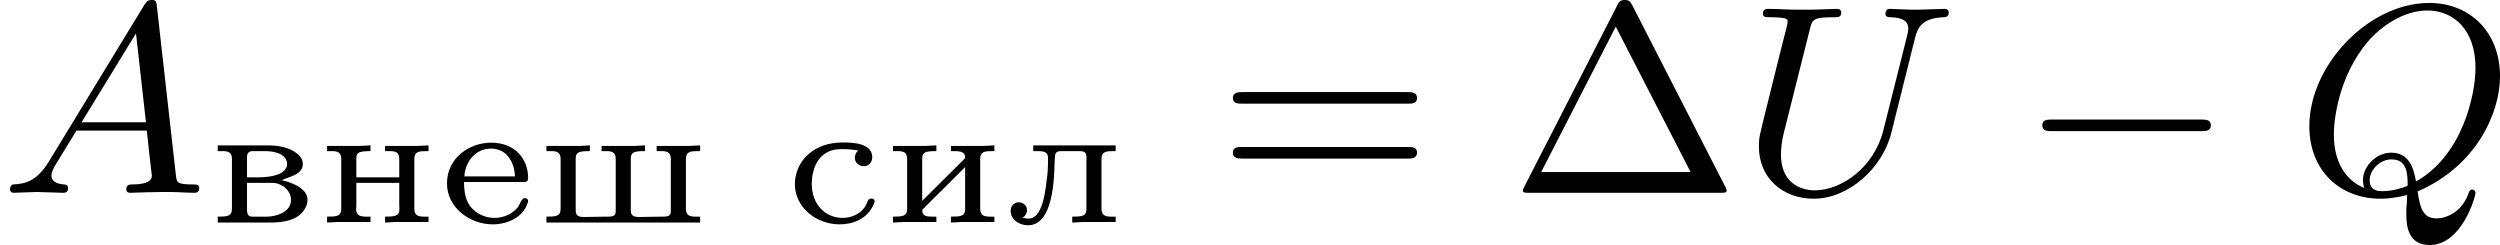
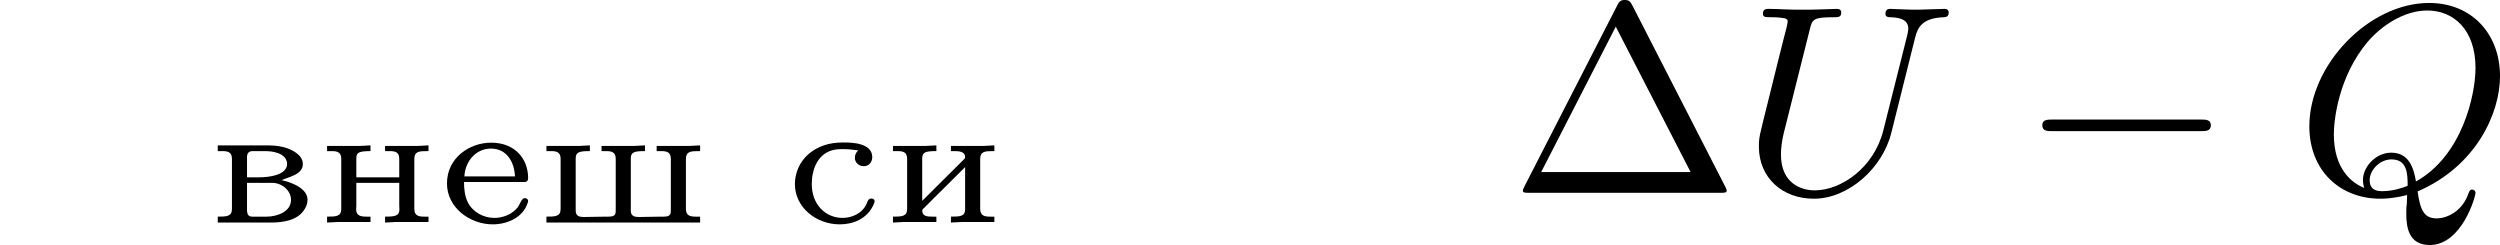
<svg xmlns="http://www.w3.org/2000/svg" xmlns:xlink="http://www.w3.org/1999/xlink" version="1.1" width="166.487pt" height="16.319pt" viewBox="440.694 176.073 166.487 16.319">
  <defs>
    <path id="g4-1" d="M4.098-6.214C4.017-6.375 3.972-6.42 3.829-6.42C3.703-6.42 3.649-6.375 3.587-6.25L.493-.215C.457-.143 .439-.099 .439-.081C.439 0 .502 0 .646 0H7.021C7.164 0 7.227 0 7.227-.081C7.227-.09 7.227-.108 7.182-.197L4.098-6.214ZM3.533-5.532L6.025-.69H1.049L3.533-5.532Z" />
-     <path id="g4-61" d="M6.348-2.968C6.474-2.968 6.644-2.968 6.644-3.156C6.644-3.353 6.447-3.353 6.312-3.353H.843C.708-3.353 .511-3.353 .511-3.156C.511-2.968 .69-2.968 .807-2.968H6.348ZM6.312-1.139C6.447-1.139 6.644-1.139 6.644-1.336C6.644-1.524 6.474-1.524 6.348-1.524H.807C.69-1.524 .511-1.524 .511-1.336C.511-1.139 .708-1.139 .843-1.139H6.312Z" />
    <path id="g0-226" d="M.341-2.576V-2.385H.49C.664-2.385 .813-2.361 .813-2.128V-.46C.813-.209 .64-.203 .341-.203V-.006H2.086C2.475-.006 3.019-.054 3.252-.484C3.306-.574 3.33-.675 3.33-.783C3.312-1.219 2.582-1.399 2.463-1.417C2.714-1.53 3.174-1.602 3.174-1.955C3.174-2.26 2.809-2.445 2.534-2.517C2.331-2.57 2.128-2.576 1.925-2.576H.341ZM1.315-1.327H2.164C2.469-1.327 2.78-1.076 2.78-.765C2.78-.341 2.271-.203 1.979-.203H1.494C1.363-.203 1.315-.269 1.315-.442V-1.327ZM1.315-1.512V-2.182C1.315-2.295 1.357-2.385 1.5-2.385H1.913C2.182-2.385 2.612-2.319 2.648-1.985V-1.955C2.648-1.59 2.062-1.512 1.716-1.512H1.315Z" />
    <path id="g0-229" d="M.849-1.357H2.869C2.965-1.357 2.983-1.429 2.983-1.488C2.983-2.122 2.552-2.666 1.751-2.666C1.028-2.666 .281-2.158 .281-1.309C.281-.496 1.052 .054 1.805 .054C2.271 .054 2.803-.161 2.965-.652C2.977-.675 2.983-.705 2.983-.735C2.977-.789 2.923-.819 2.869-.819C2.762-.819 2.714-.616 2.636-.514C2.463-.293 2.188-.179 1.913-.161H1.853C1.494-.161 1.136-.359 .974-.681C.873-.891 .849-1.124 .849-1.357ZM.861-1.542C.885-2.032 1.231-2.469 1.745-2.469C2.277-2.469 2.523-2.02 2.546-1.542H.861Z" />
    <path id="g0-232" d="M.329-2.558V-2.385H.478C.652-2.385 .801-2.361 .801-2.128V-.46C.801-.209 .628-.203 .329-.203V-.006L.675-.024H1.775V-.203H1.632C1.488-.203 1.303-.209 1.303-.406C1.309-.454 1.369-.496 1.405-.532L1.674-.801C2.026-1.154 2.379-1.5 2.732-1.853V-.448C2.732-.215 2.576-.203 2.26-.203V-.006L2.606-.024H3.706V-.203H3.563C3.389-.203 3.234-.227 3.234-.46V-2.128C3.234-2.373 3.401-2.385 3.64-2.385H3.706V-2.576L3.359-2.558H2.26V-2.385H2.391C2.534-2.385 2.732-2.367 2.732-2.188V-2.176C2.726-2.128 2.666-2.086 2.63-2.05L2.361-1.781C2.008-1.429 1.656-1.082 1.303-.729V-2.14C1.303-2.361 1.435-2.385 1.775-2.385V-2.576L1.429-2.558H.329Z" />
-     <path id="g0-235" d="M.962-2.576V-2.385H1.112C1.291-2.385 1.453-2.367 1.453-2.164V-2.122C1.453-1.883 1.447-1.632 1.405-1.393C1.357-.95 1.243-.137 .807-.137C.741-.137 .669-.155 .604-.167V-.173C.699-.215 .753-.317 .753-.418C.753-.58 .622-.681 .478-.681C.311-.681 .209-.544 .209-.4C.209-.084 .514 .084 .789 .084C1.739 .084 1.65-1.907 1.68-2.152C1.692-2.271 1.68-2.385 1.883-2.385H2.493C2.672-2.385 2.72-2.337 2.732-2.206V-.448C2.732-.215 2.576-.203 2.26-.203V-.006L2.606-.024H3.706V-.203H3.563C3.389-.203 3.234-.227 3.234-.46V-2.128C3.234-2.373 3.401-2.385 3.64-2.385H3.706V-2.576H.962Z" />
    <path id="g0-237" d="M.329-2.558V-2.385H.478C.652-2.385 .801-2.361 .801-2.128V-.46C.801-.209 .628-.203 .329-.203V-.006L.675-.024H1.775V-.203H1.638C1.459-.203 1.297-.227 1.297-.448C1.297-.49 1.303-.532 1.303-.568V-1.327H2.732V-.568C2.732-.532 2.738-.49 2.738-.448C2.738-.221 2.576-.203 2.26-.203V-.006L2.606-.024H3.706V-.203H3.563C3.389-.203 3.234-.227 3.234-.46V-2.128C3.234-2.373 3.401-2.385 3.64-2.385H3.706V-2.576L3.359-2.558H2.26V-2.385H2.403C2.588-2.385 2.732-2.361 2.732-2.128V-1.512H1.303V-2.128C1.303-2.325 1.351-2.385 1.775-2.385V-2.576L1.429-2.558H.329Z" />
    <path id="g0-241" d="M2.439-2.409C2.367-2.349 2.325-2.254 2.325-2.164C2.325-2.02 2.439-1.883 2.624-1.883C2.803-1.883 2.905-2.032 2.905-2.182C2.905-2.654 2.242-2.672 1.961-2.672H1.907C1.482-2.672 1.088-2.552 .771-2.277C.484-2.02 .329-1.656 .329-1.285C.329-.514 1.034 .054 1.823 .054C2.277 .054 2.714-.132 2.929-.562C2.947-.604 2.983-.669 2.983-.723S2.929-.807 2.875-.807C2.75-.807 2.744-.669 2.696-.586C2.546-.305 2.224-.161 1.919-.161C1.345-.161 .891-.61 .891-1.285C.891-1.757 1.076-2.325 1.656-2.433C1.751-2.451 1.841-2.451 1.937-2.451C2.104-2.451 2.271-2.433 2.439-2.409Z" />
    <path id="g0-248" d="M.329-2.558V-2.385H.478C.652-2.385 .801-2.361 .801-2.128V-.46C.801-.209 .628-.203 .329-.203V-.006H5.446V-.203H5.302C5.129-.203 4.973-.227 4.973-.46V-2.128C4.973-2.373 5.141-2.385 5.38-2.385H5.446V-2.576L5.099-2.558H3.999V-2.385H4.148C4.322-2.385 4.471-2.361 4.471-2.128V-.424C4.471-.305 4.471-.203 4.238-.203H4.142C3.897-.203 3.652-.191 3.407-.191C3.264-.191 3.138-.221 3.138-.4V-2.14C3.138-2.361 3.27-2.385 3.61-2.385V-2.576L3.264-2.558H2.164V-2.385H2.313C2.487-2.385 2.636-2.361 2.636-2.128V-.424C2.636-.305 2.636-.203 2.403-.203H2.307C2.062-.203 1.817-.191 1.572-.191C1.429-.191 1.303-.221 1.303-.4V-2.14C1.303-2.361 1.435-2.385 1.775-2.385V-2.576L1.429-2.558H.329Z" />
    <path id="g1-0" d="M6.052-2.053C6.214-2.053 6.384-2.053 6.384-2.251C6.384-2.439 6.205-2.439 6.052-2.439H1.103C.95-2.439 .771-2.439 .771-2.251C.771-2.053 .941-2.053 1.103-2.053H6.052Z" />
-     <path id="g2-65" d="M1.632-1.049C1.193-.332 .798-.305 .439-.278C.377-.269 .332-.197 .332-.117C.332-.063 .368 0 .457 0C.628 0 1.049-.027 1.219-.027C1.417-.027 1.901 0 2.098 0C2.152 0 2.268 0 2.268-.161C2.268-.269 2.161-.278 2.134-.278C2.053-.287 1.713-.305 1.713-.574C1.713-.699 1.811-.87 1.838-.915L2.546-2.071H4.887C4.914-1.865 4.94-1.56 4.967-1.336C5.003-.986 5.057-.592 5.057-.565C5.057-.43 4.932-.278 4.411-.278C4.322-.278 4.205-.278 4.205-.117C4.205-.018 4.277 0 4.34 0C4.51 0 4.725-.018 4.905-.018S5.299-.027 5.443-.027C5.738-.027 5.756-.027 5.972-.018C6.115-.009 6.321 0 6.465 0C6.519 0 6.635 0 6.635-.161C6.635-.278 6.536-.278 6.429-.278C5.891-.278 5.882-.341 5.855-.601L5.227-6.178C5.209-6.375 5.2-6.42 5.048-6.42C4.923-6.42 4.869-6.357 4.797-6.241L1.632-1.049ZM2.717-2.349L4.528-5.308L4.86-2.349H2.717Z" />
    <path id="g2-81" d="M3.694 .368C3.676 .466 3.676 .592 3.676 .699C3.676 1.13 3.748 1.739 4.456 1.739C5.523 1.739 5.981 .134 5.981 0C5.981-.054 5.936-.108 5.864-.108S5.774-.045 5.747 .018C5.541 .628 5.021 .852 4.689 .852C4.277 .852 4.142 .592 4.053-.045C6.007-.888 6.797-2.654 6.797-3.882C6.797-5.299 5.846-6.321 4.438-6.321C2.43-6.321 .448-4.259 .448-2.215C.448-.744 1.462 .197 2.815 .197C3.183 .197 3.551 .117 3.703 .072L3.694 .368ZM2.277-.161C1.865-.323 1.264-.789 1.264-1.946C1.264-2.421 1.417-3.865 2.385-5.021C2.851-5.568 3.604-6.07 4.376-6.07C5.263-6.07 5.981-5.416 5.981-4.16C5.981-3.264 5.541-1.237 3.999-.377C3.918-.861 3.748-1.336 3.174-1.336C2.672-1.336 2.233-.879 2.233-.421C2.233-.35 2.251-.224 2.277-.161ZM3.721-.233C3.596-.179 3.246-.054 2.878-.054C2.762-.054 2.457-.054 2.457-.421C2.457-.753 2.789-1.112 3.183-1.112C3.712-1.112 3.721-.628 3.721-.233Z" />
    <path id="g2-85" d="M5.819-5.156C5.909-5.532 6.079-5.819 6.779-5.846C6.832-5.846 6.94-5.855 6.94-6.007C6.94-6.079 6.886-6.124 6.814-6.124C6.617-6.124 6.115-6.097 5.918-6.097C5.694-6.097 5.676-6.097 5.461-6.106C5.317-6.106 5.129-6.124 4.994-6.124C4.958-6.124 4.833-6.124 4.833-5.963C4.833-5.846 4.94-5.846 4.994-5.846C5.335-5.837 5.595-5.756 5.595-5.461C5.595-5.416 5.568-5.29 5.568-5.281L4.761-2.071C4.447-.834 3.362-.081 2.475-.081C2.017-.081 1.354-.323 1.354-1.273C1.354-1.506 1.39-1.739 1.444-1.973L2.313-5.434C2.394-5.774 2.421-5.846 3.12-5.846C3.264-5.846 3.362-5.846 3.362-6.007C3.362-6.088 3.3-6.124 3.228-6.124L2.663-6.106C2.394-6.097 2.376-6.097 2.089-6.097S1.784-6.097 1.515-6.106C1.336-6.115 1.103-6.124 .933-6.124C.879-6.124 .753-6.124 .753-5.963C.753-5.846 .843-5.846 1.022-5.846C1.058-5.846 1.219-5.846 1.363-5.828C1.533-5.81 1.578-5.783 1.578-5.694C1.578-5.64 1.497-5.317 1.444-5.129L1.246-4.34C1.166-3.99 .735-2.304 .699-2.125C.628-1.838 .619-1.739 .619-1.542C.619-.502 1.399 .197 2.448 .197C3.613 .197 4.743-.834 5.03-2L5.819-5.156Z" />
  </defs>
  <g id="page8" transform="matrix(2 0 0 2 0 0)">
    <use x="220.347" y="94.456" xlink:href="#g2-65" />
    <use x="227.257" y="95.453" xlink:href="#g0-226" />
    <use x="230.909" y="95.453" xlink:href="#g0-237" />
    <use x="234.949" y="95.453" xlink:href="#g0-229" />
    <use x="238.213" y="95.453" xlink:href="#g0-248" />
    <use x="246.486" y="95.453" xlink:href="#g0-241" />
    <use x="249.751" y="95.453" xlink:href="#g0-232" />
    <use x="253.79" y="95.453" xlink:href="#g0-235" />
    <use x="260.887" y="94.456" xlink:href="#g4-61" />
    <use x="270.615" y="94.456" xlink:href="#g4-1" />
    <use x="278.294" y="94.456" xlink:href="#g2-85" />
    <use x="287.579" y="94.456" xlink:href="#g1-0" />
    <use x="296.794" y="94.456" xlink:href="#g2-81" />
  </g>
</svg>